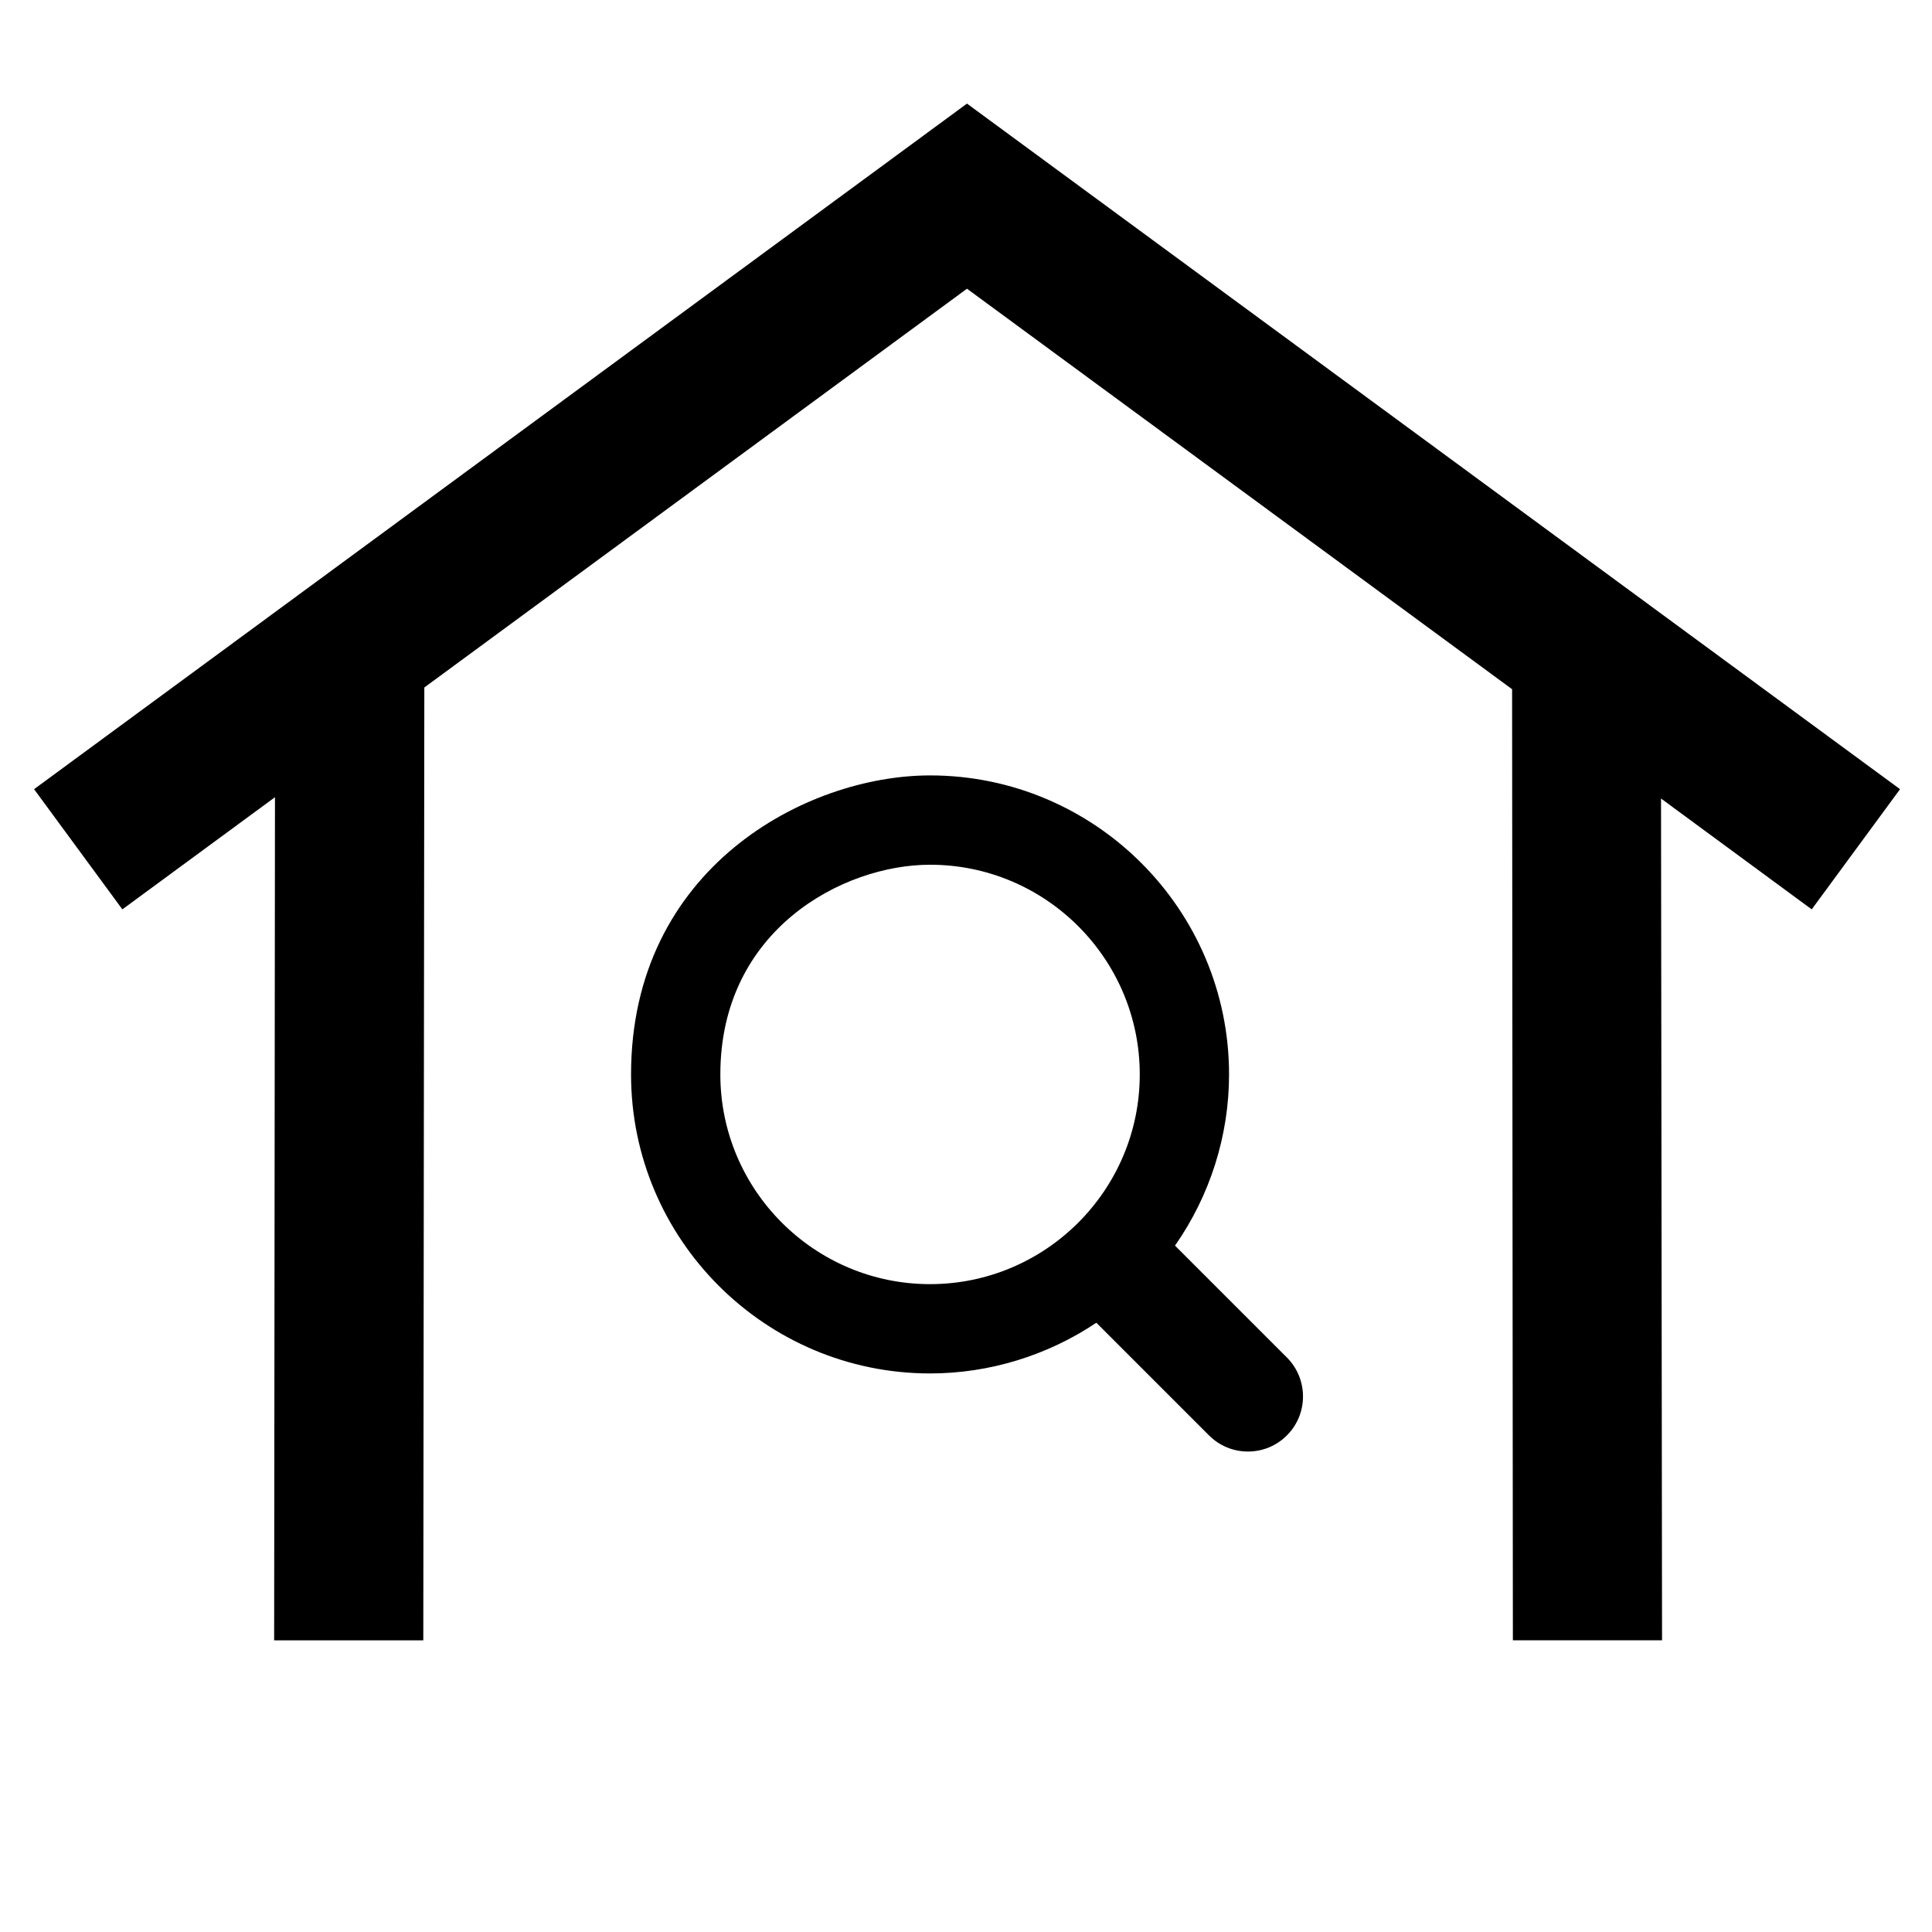
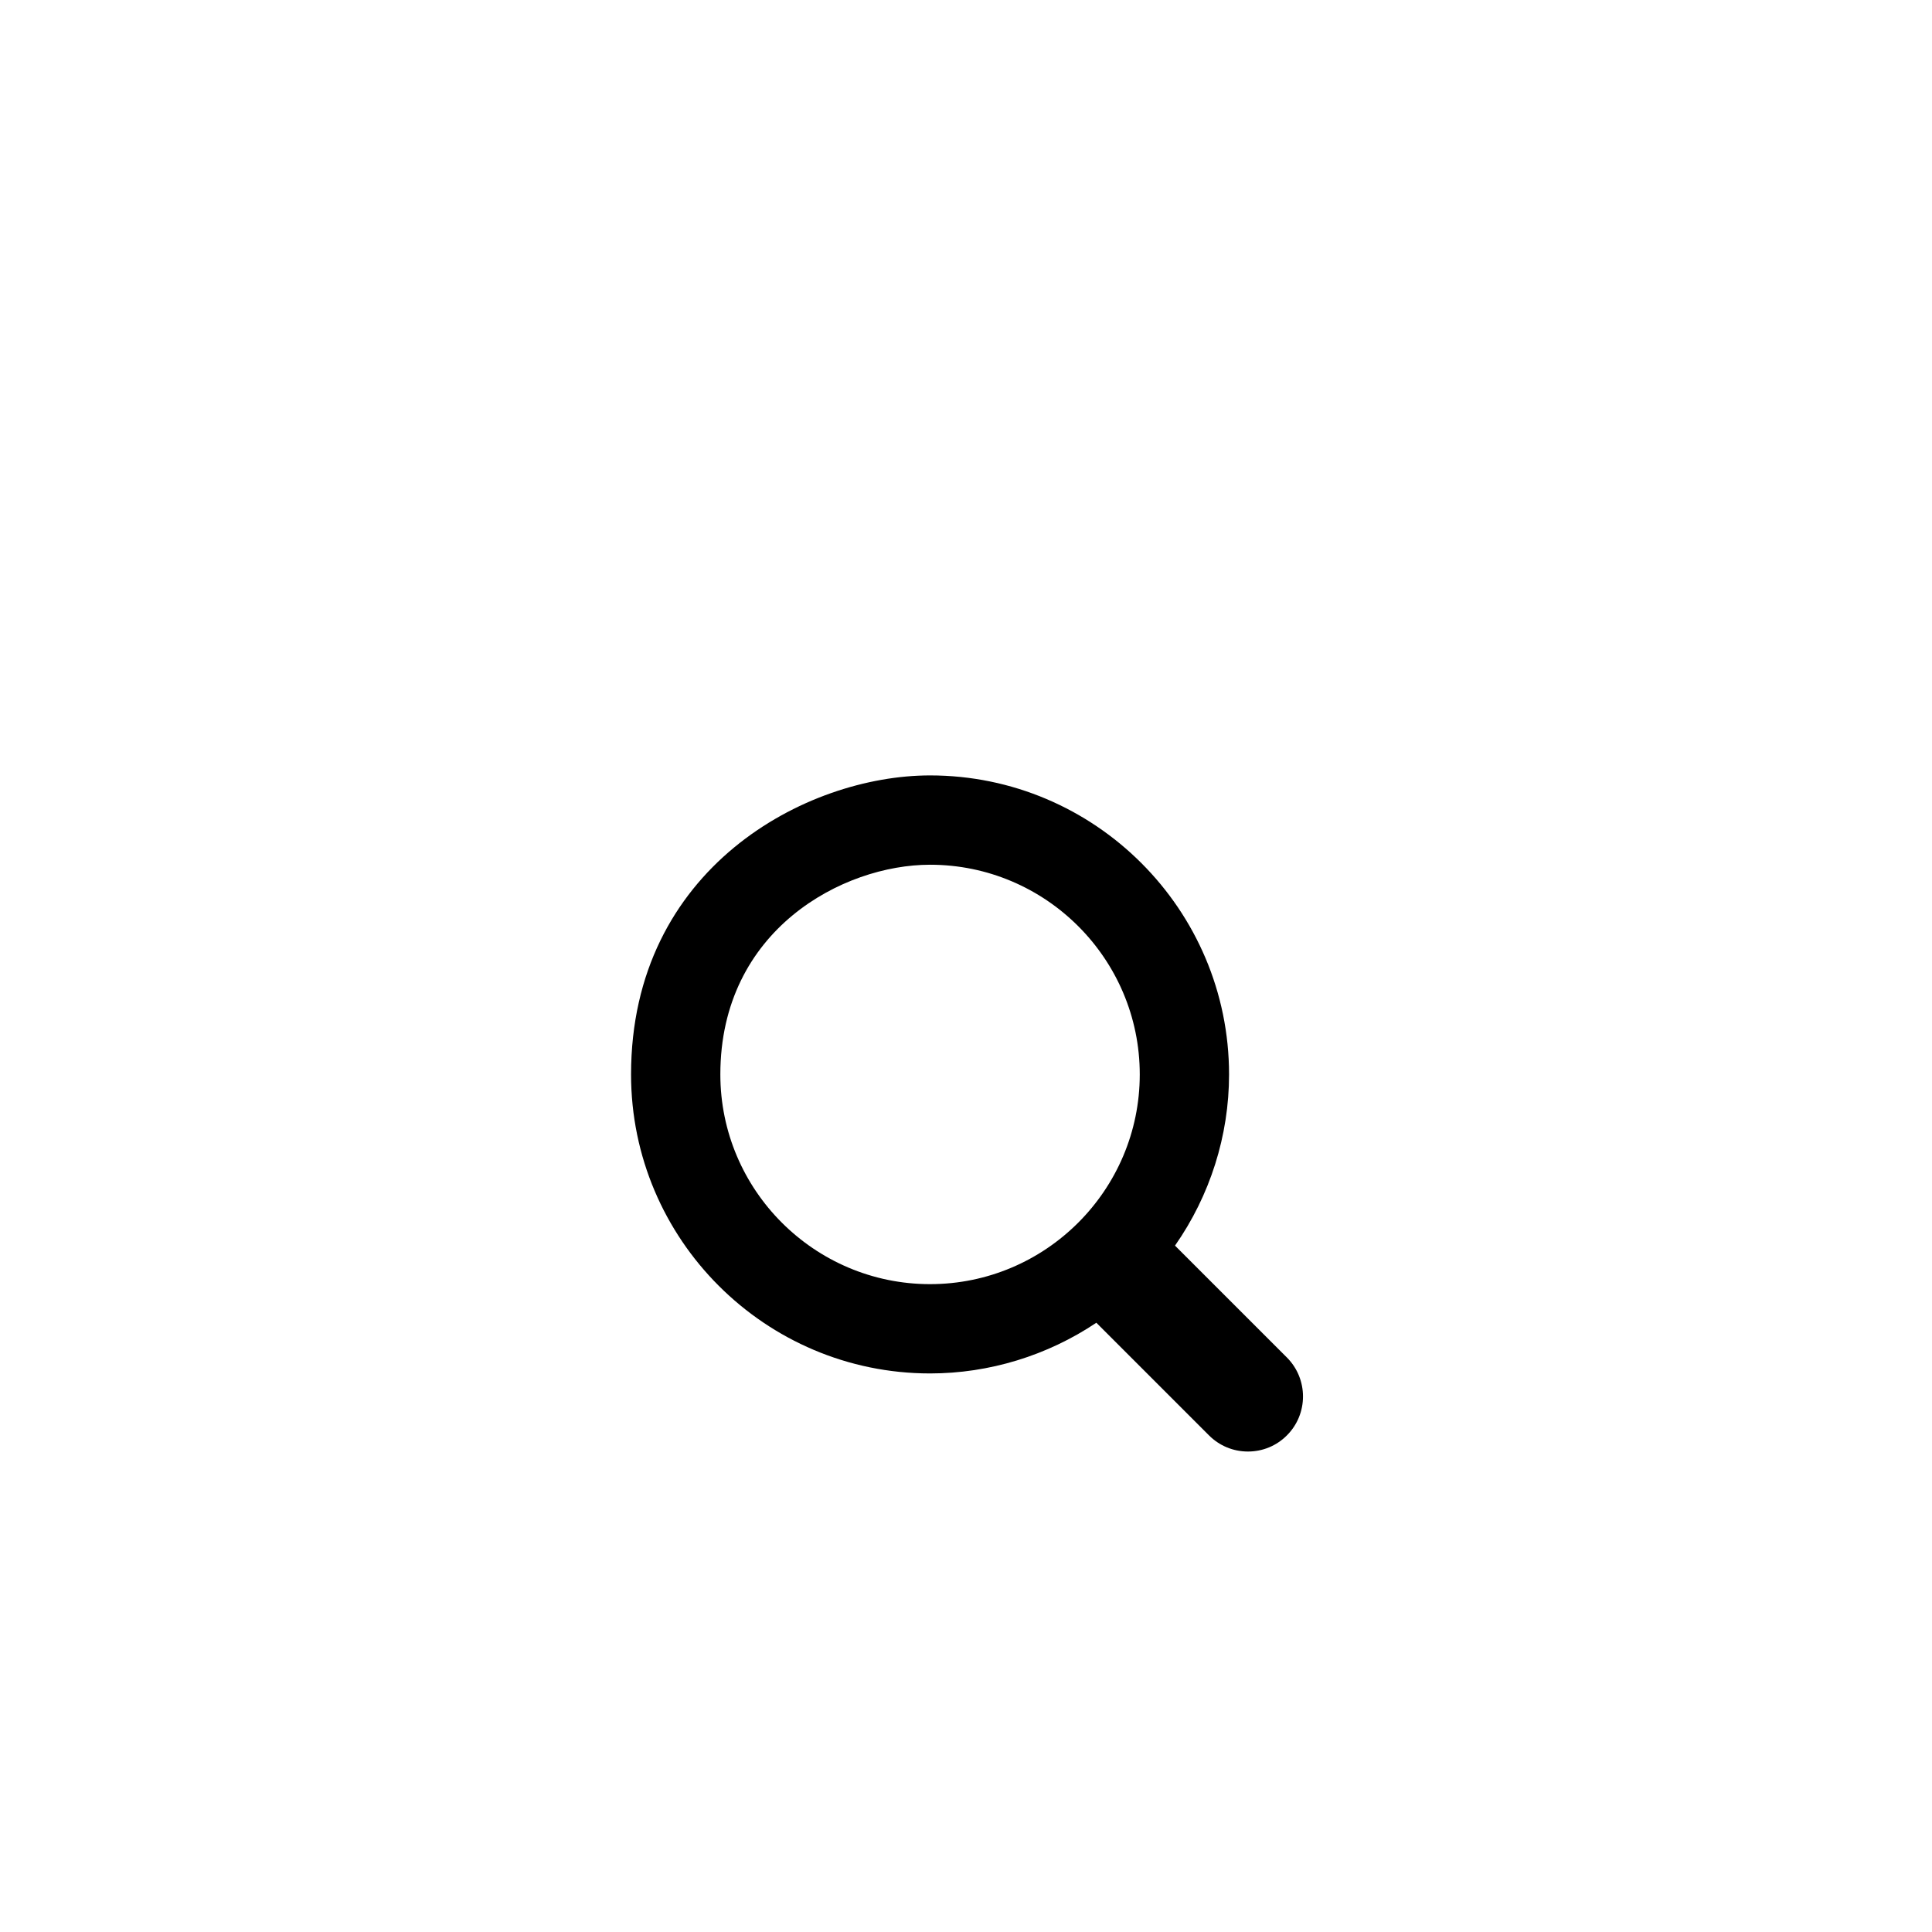
<svg xmlns="http://www.w3.org/2000/svg" fill="#000000" width="800px" height="800px" version="1.1" viewBox="144 144 512 512">
  <g>
-     <path d="m216.87 355.27-0.219 223.44h39.527l0.273-252.52 143.81-105.68 144.46 106.14 0.207 252.05h39.531l-0.27-223.08 39.934 29.371 23.406-31.848-247.27-181.69-247.23 181.69 23.398 31.848z" />
    <path d="m485.04 503.75-29.652-29.648c9.273-13.258 14.324-29.121 14.324-45.363 0-43.699-35.543-79.246-79.238-79.246-32.898 0-79.238 24.582-79.238 79.242 0 43.695 35.547 79.238 79.238 79.242 15.676 0 31.078-4.731 44.07-13.438l29.852 29.852c2.762 2.762 6.426 4.281 10.324 4.281 3.914 0 7.578-1.52 10.324-4.281 5.684-5.68 5.688-14.934-0.004-20.641zm-94.566-19.438c-30.645-0.004-55.574-24.93-55.574-55.574 0-38.328 32.496-55.574 55.574-55.574 30.641 0 55.574 24.93 55.574 55.578-0.004 30.633-24.934 55.57-55.574 55.57z" />
  </g>
</svg>